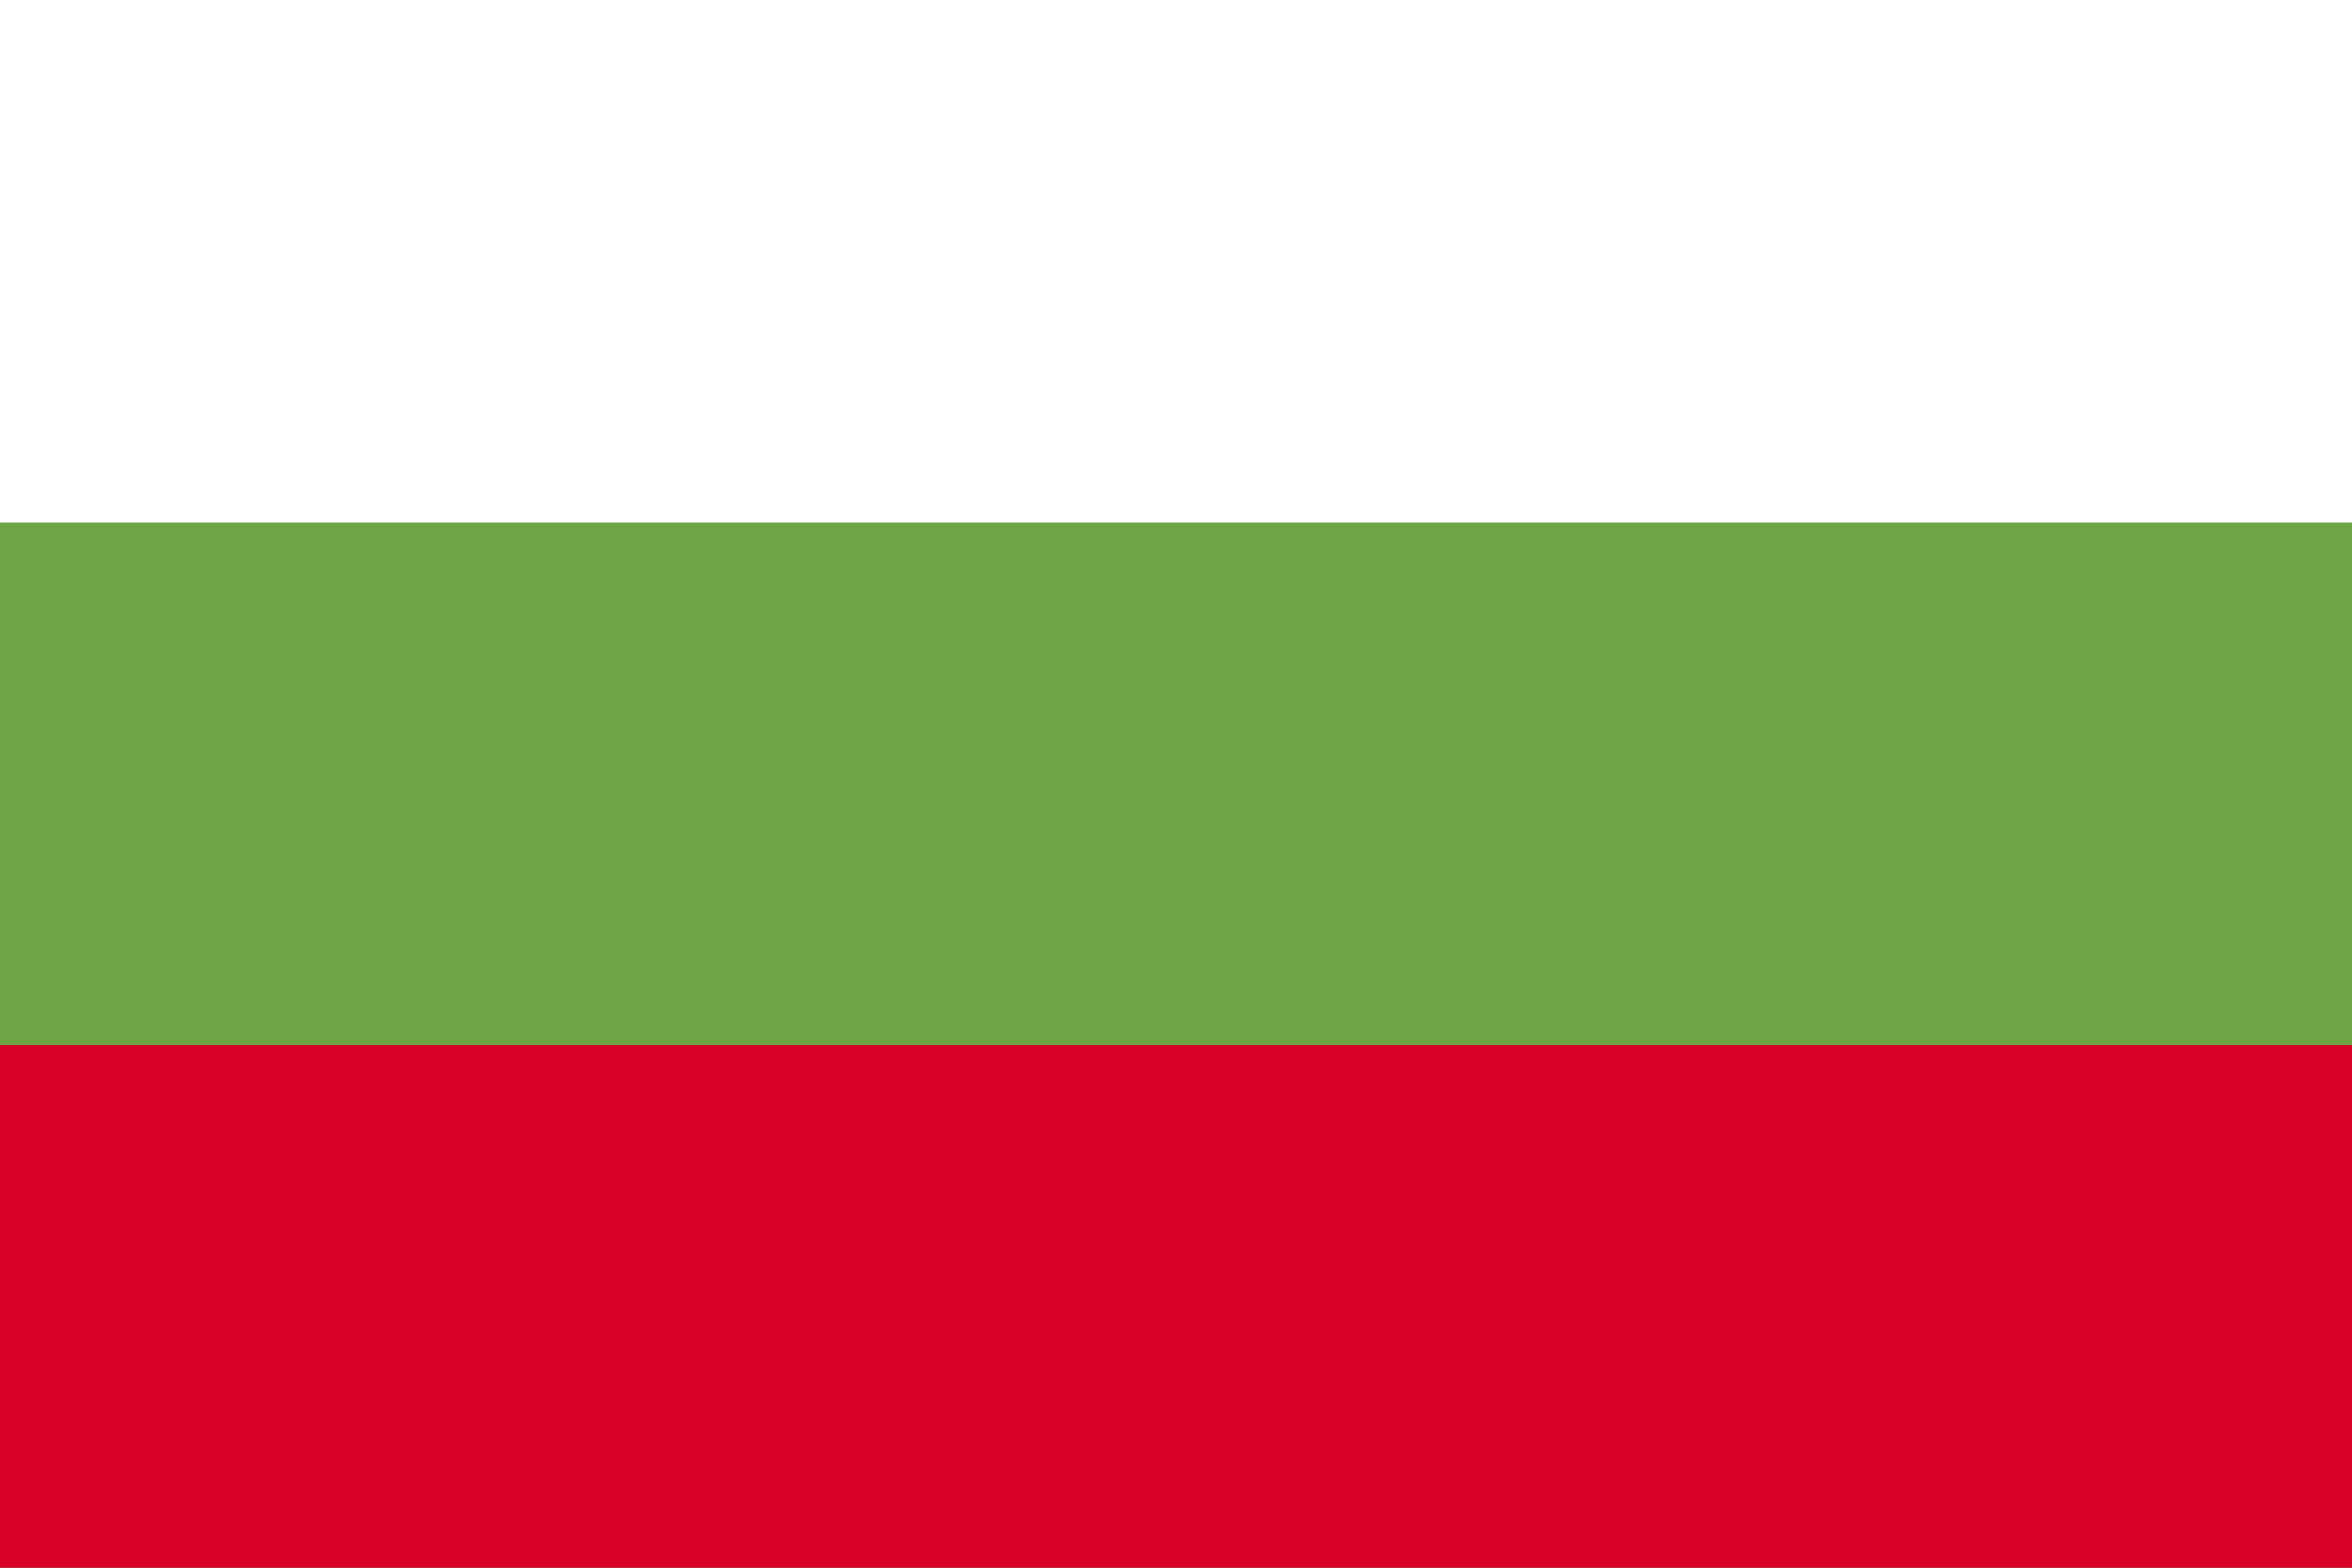
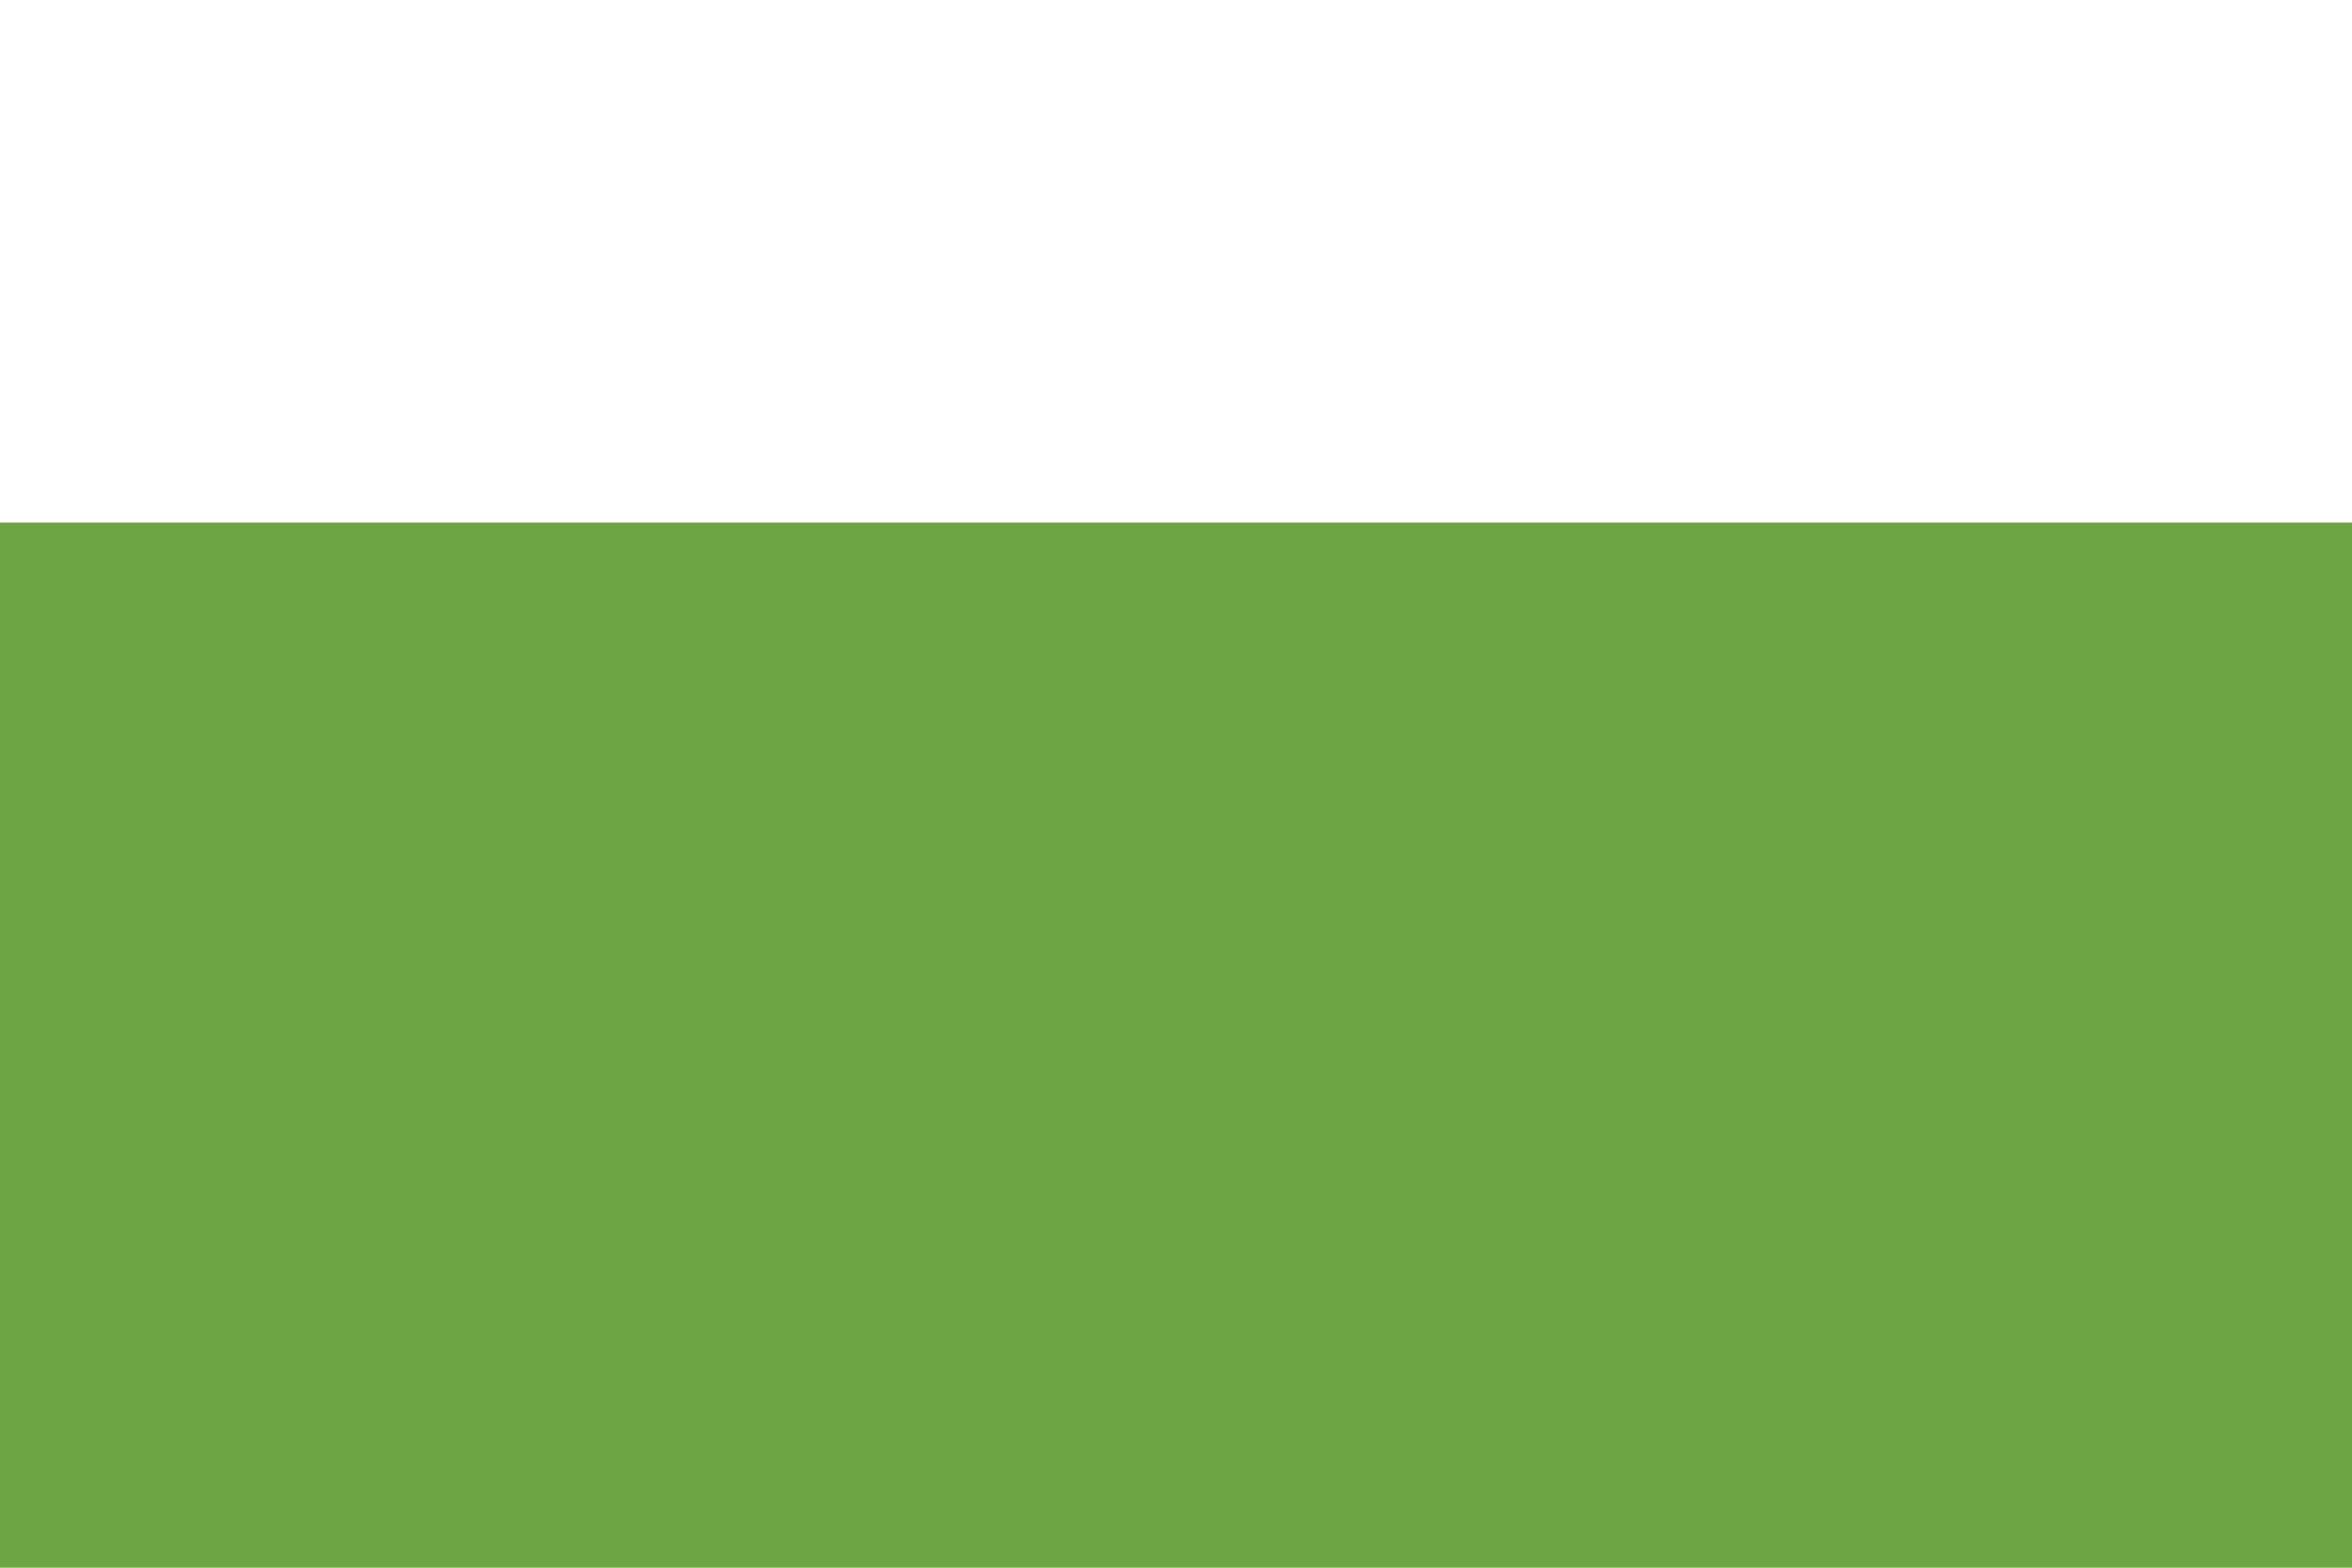
<svg xmlns="http://www.w3.org/2000/svg" width="24" height="16" viewBox="0 0 24 16" fill="none">
-   <path d="M0 -0V16H24V-0H0Z" fill="#D80027" />
  <path d="M0 0H24V16H0V0Z" fill="#6DA544" />
  <path d="M0 0H24V5.333H0V0Z" fill="white" />
-   <path d="M0 10.666H24V16H0V10.666Z" fill="#D80027" />
</svg>